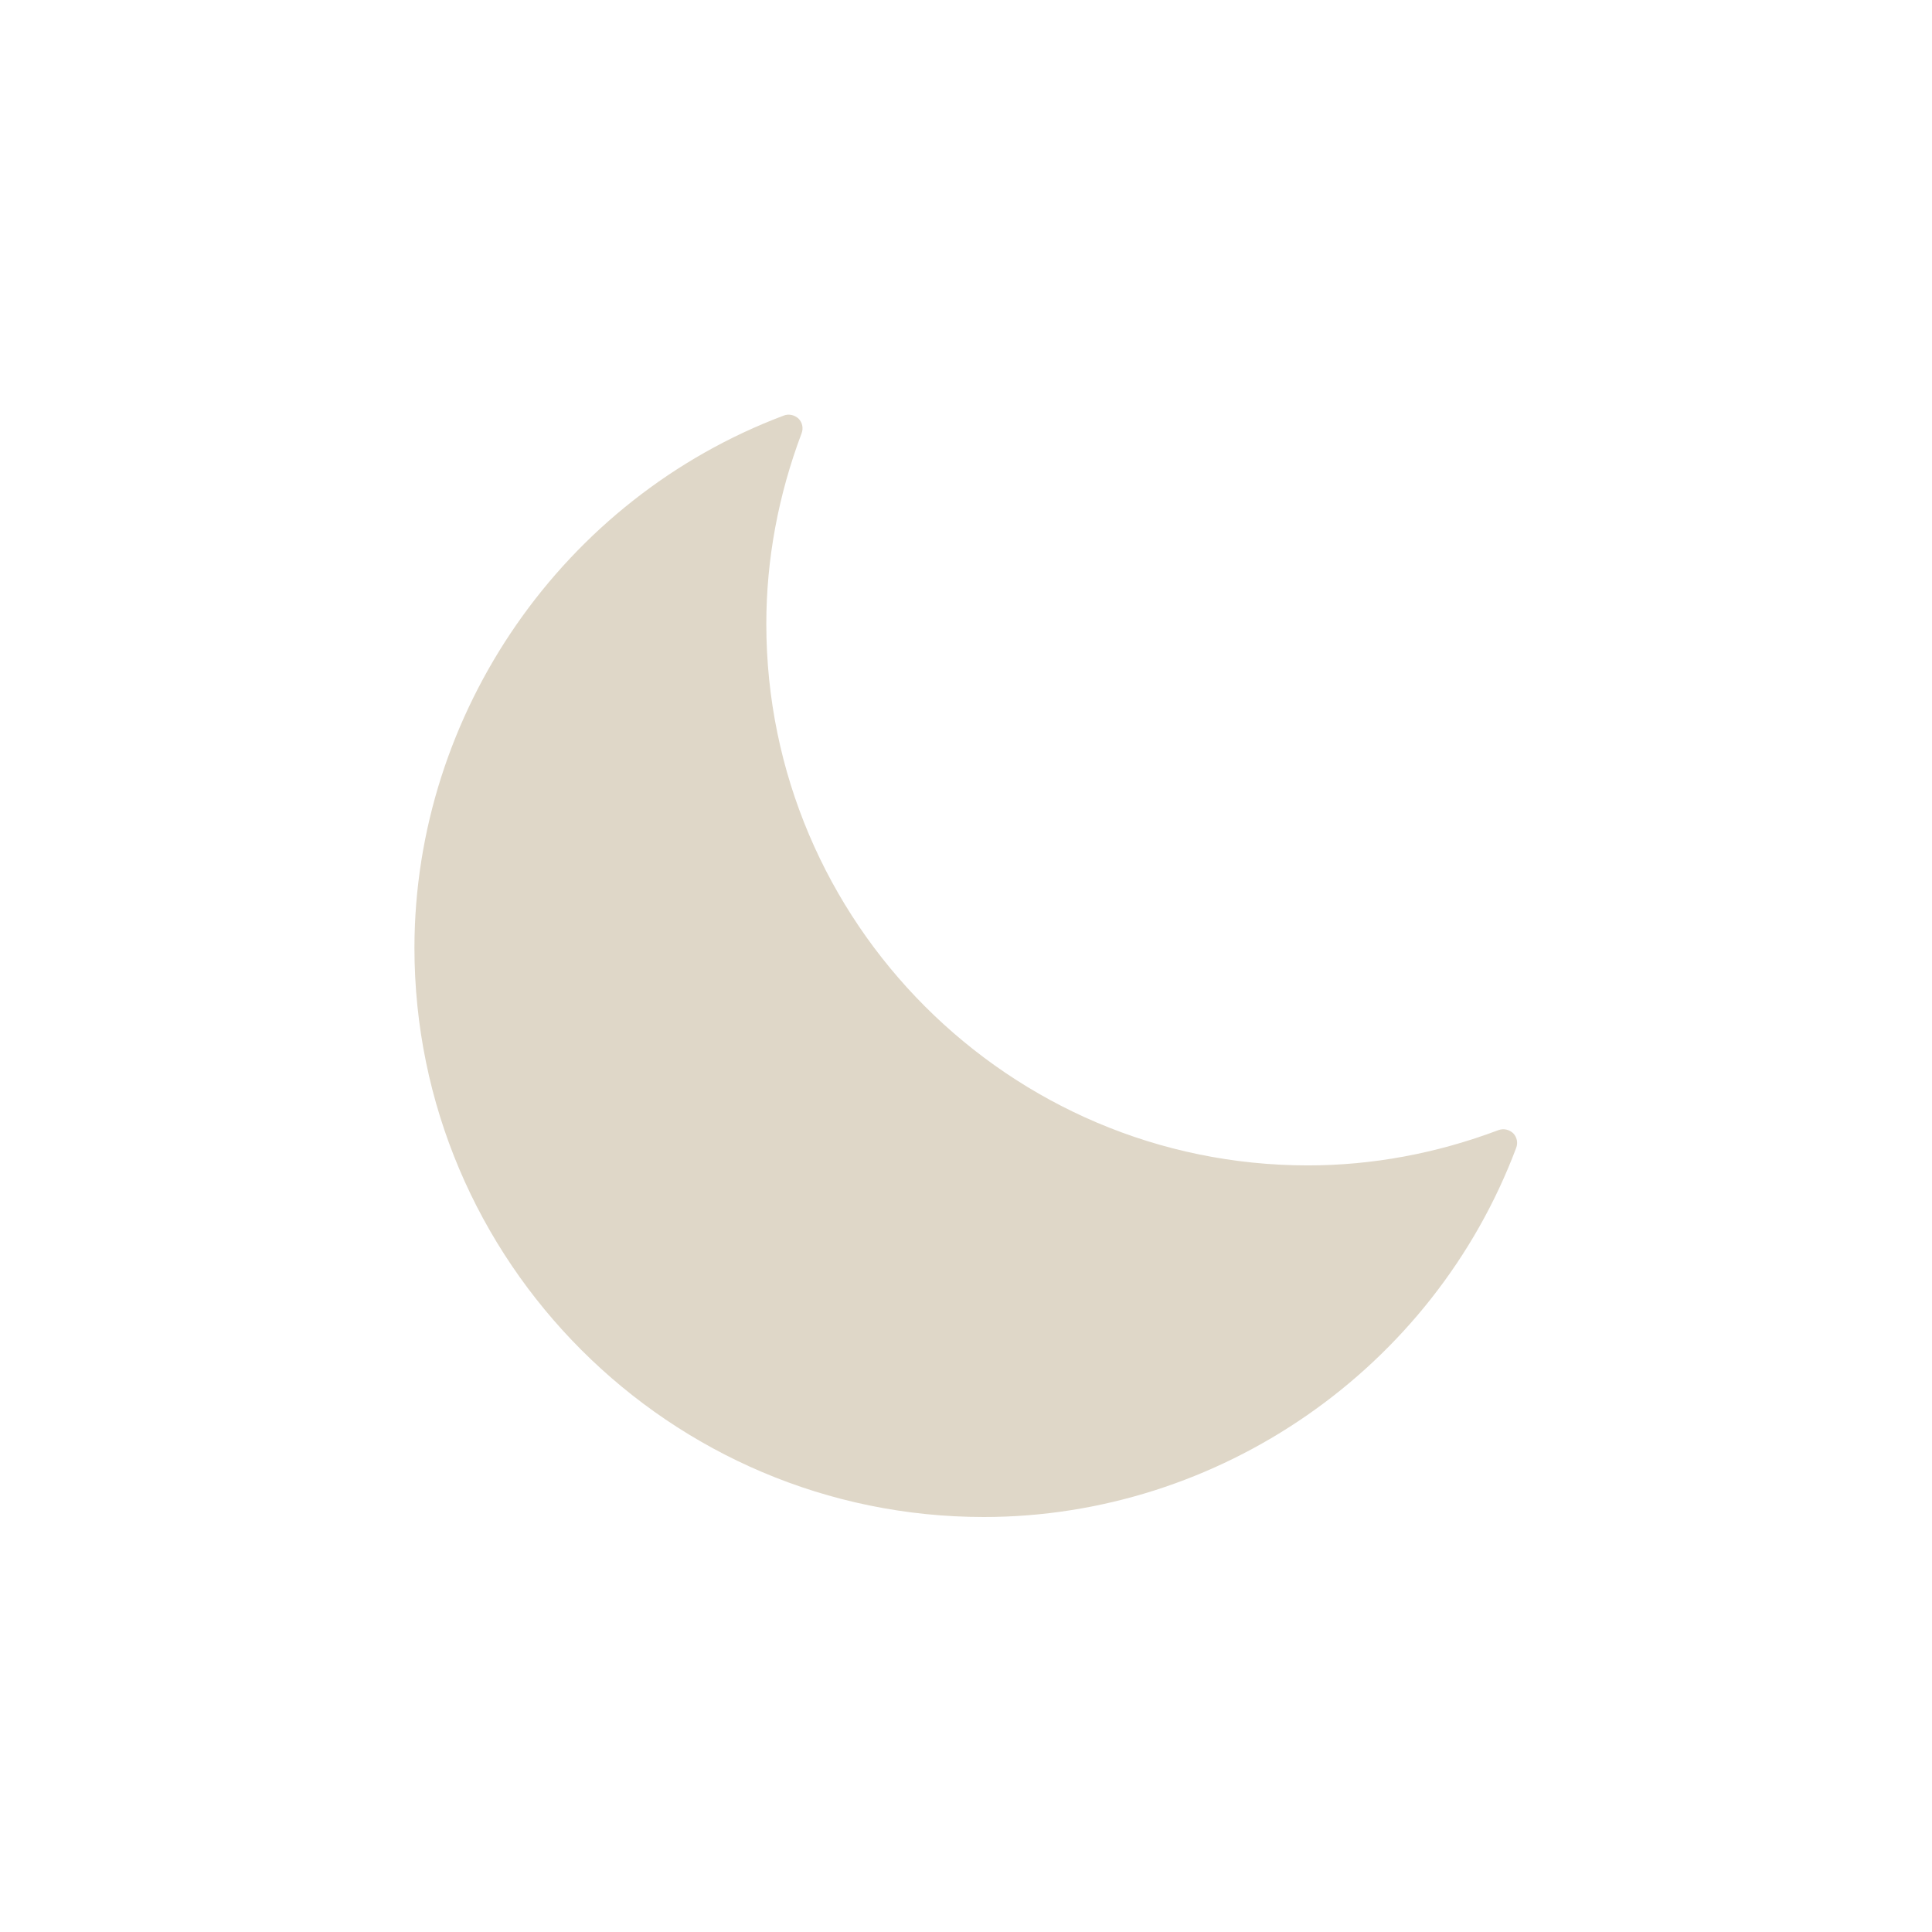
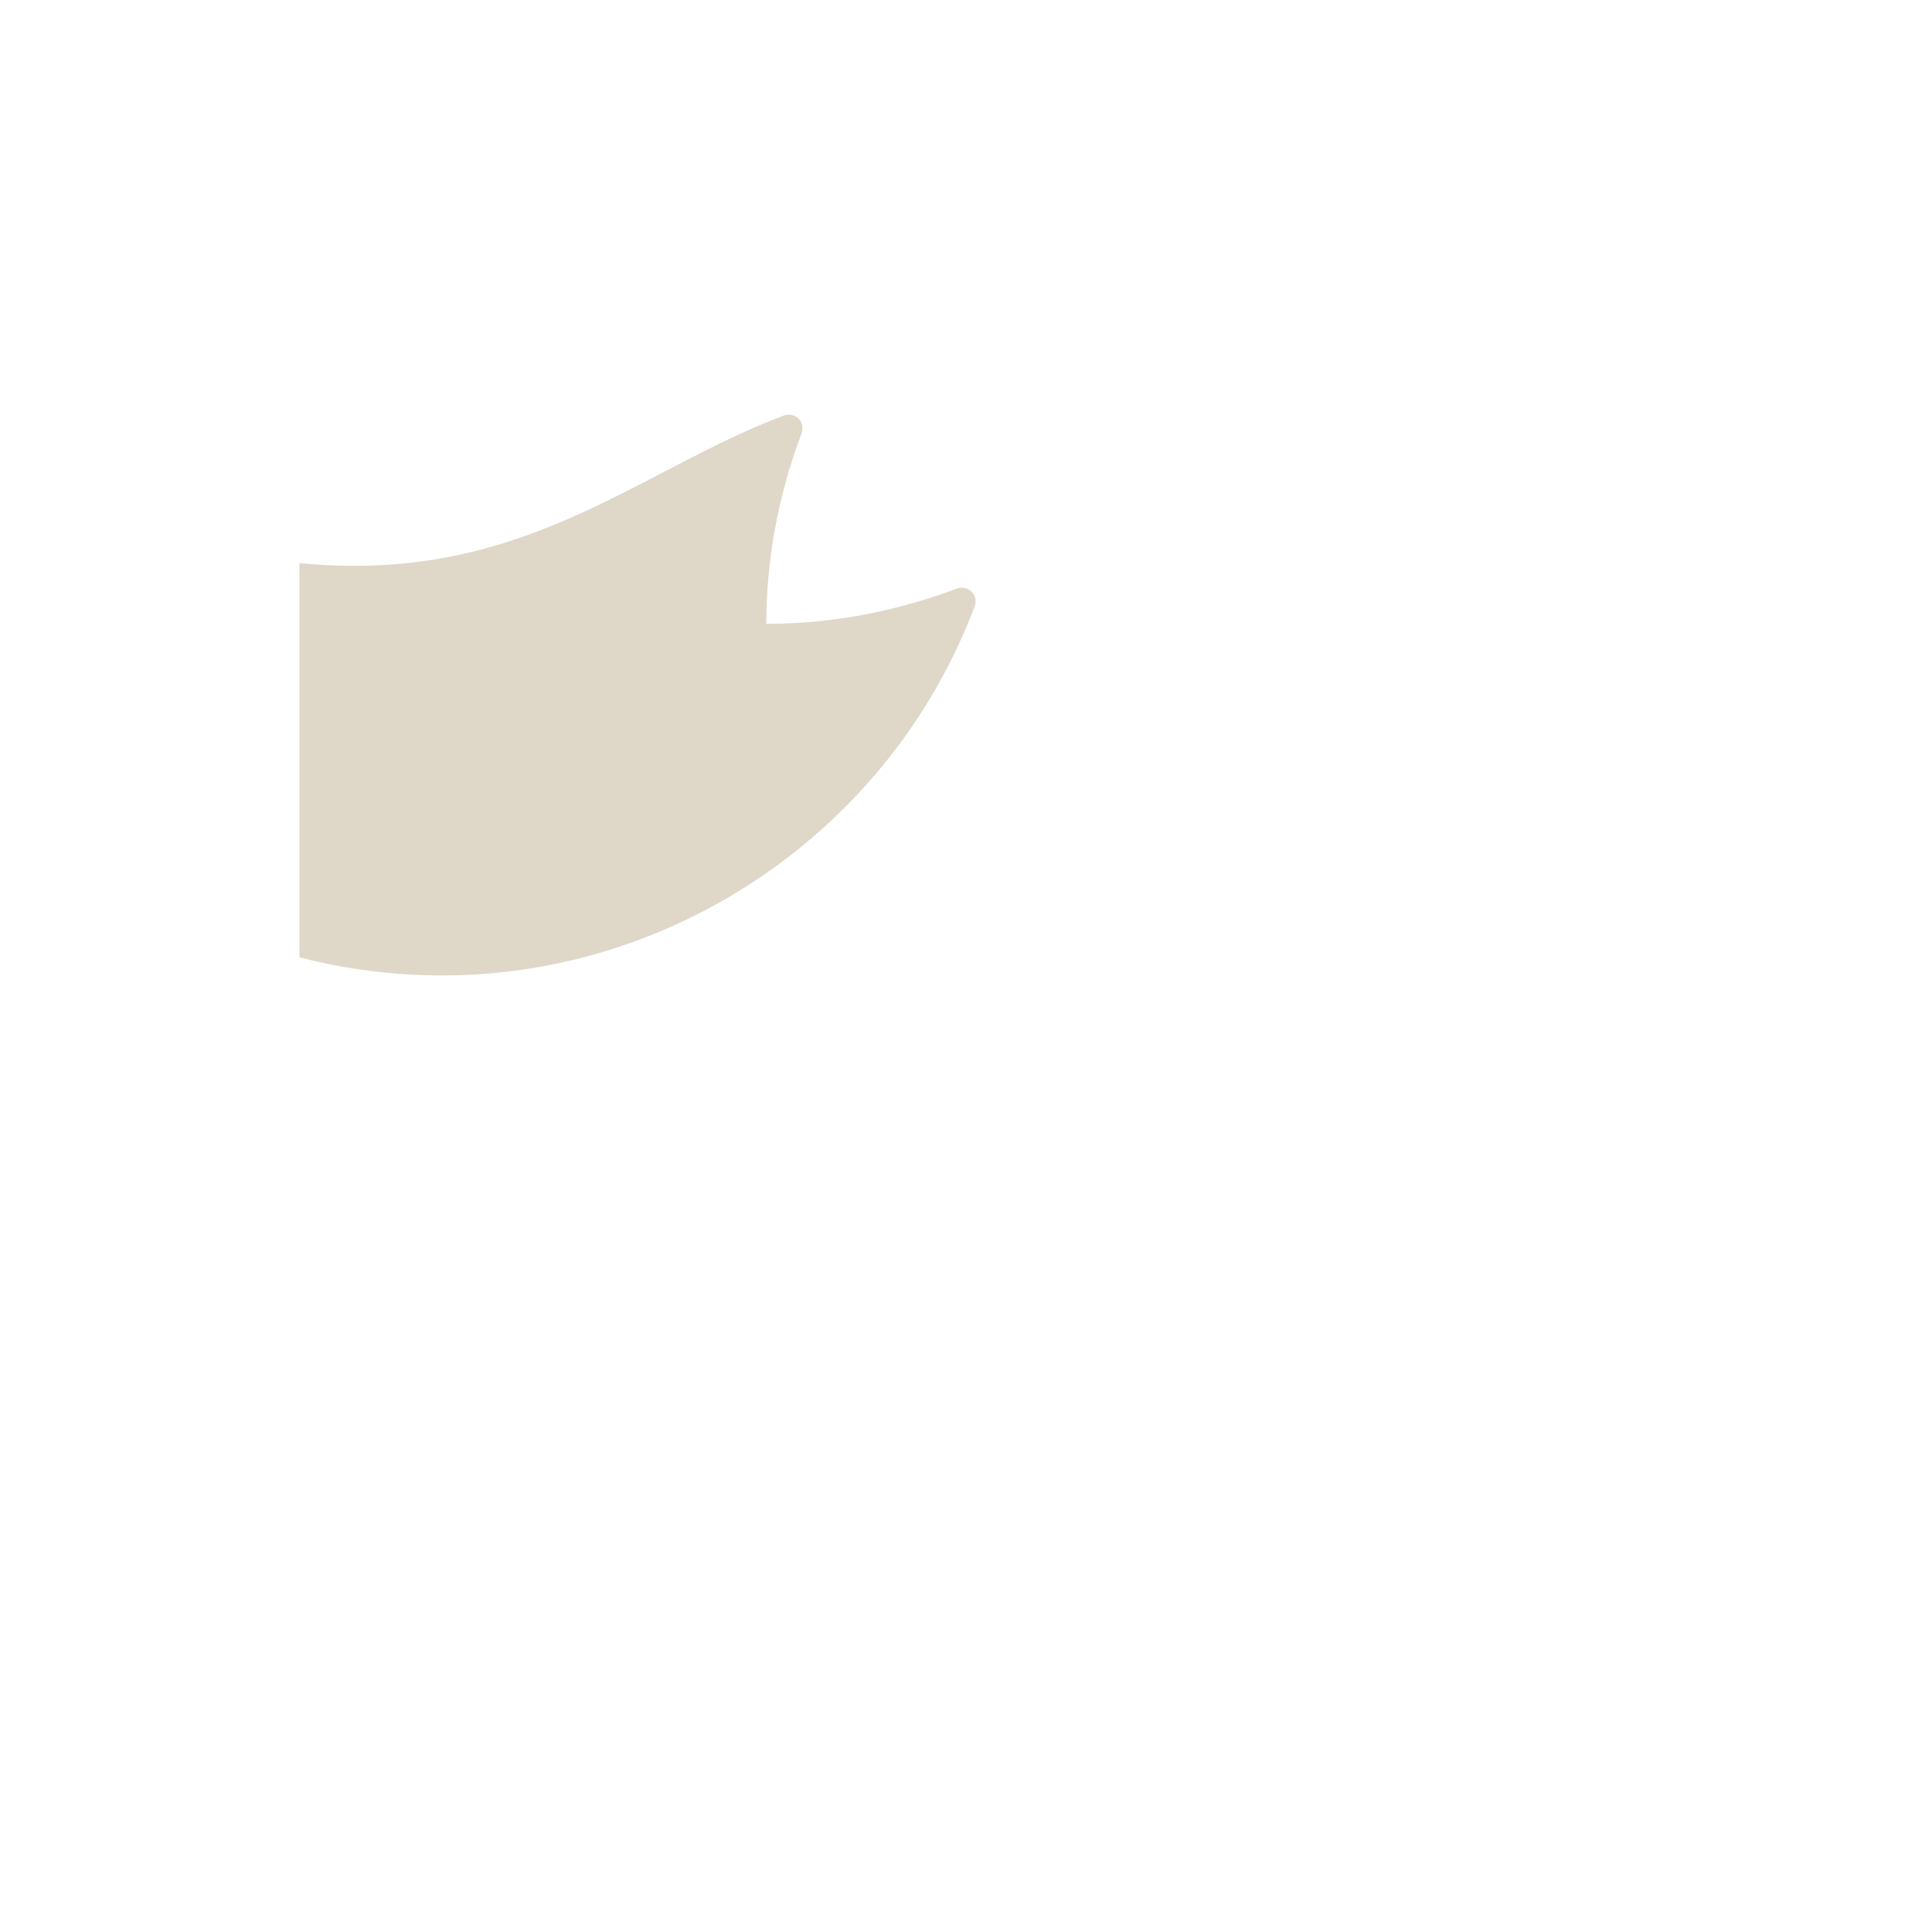
<svg xmlns="http://www.w3.org/2000/svg" width="100" height="100" viewBox="0 0 100 100">
  <g transform="translate(50 50) scale(-0.69 0.69) rotate(0) translate(-50 -50)" style="fill:#dfd7c8">
    <svg fill="#dfd7c8" version="1.1" x="0px" y="0px" viewBox="0 0 48 48" style="enable-background:new 0 0 48 48;" xml:space="preserve">
-       <path d="M30.56,4.18c-0.18-0.07-0.39-0.02-0.53,0.11c-0.14,0.14-0.18,0.35-0.11,0.53c0.84,2.23,1.27,4.54,1.27,6.86  c0,10.75-8.75,19.5-19.5,19.5c-2.32,0-4.63-0.43-6.86-1.27c-0.19-0.07-0.39-0.02-0.53,0.11c-0.14,0.14-0.18,0.35-0.11,0.53  c2.99,7.95,10.7,13.29,19.17,13.29c11.3,0,20.5-9.2,20.5-20.5C43.85,14.88,38.51,7.17,30.56,4.18z" />
+       <path d="M30.56,4.18c-0.18-0.07-0.39-0.02-0.53,0.11c-0.14,0.14-0.18,0.35-0.11,0.53c0.84,2.23,1.27,4.54,1.27,6.86  c-2.32,0-4.63-0.43-6.86-1.27c-0.19-0.07-0.39-0.02-0.53,0.11c-0.14,0.14-0.18,0.35-0.11,0.53  c2.99,7.95,10.7,13.29,19.17,13.29c11.3,0,20.5-9.2,20.5-20.5C43.85,14.88,38.51,7.17,30.56,4.18z" />
    </svg>
  </g>
</svg>